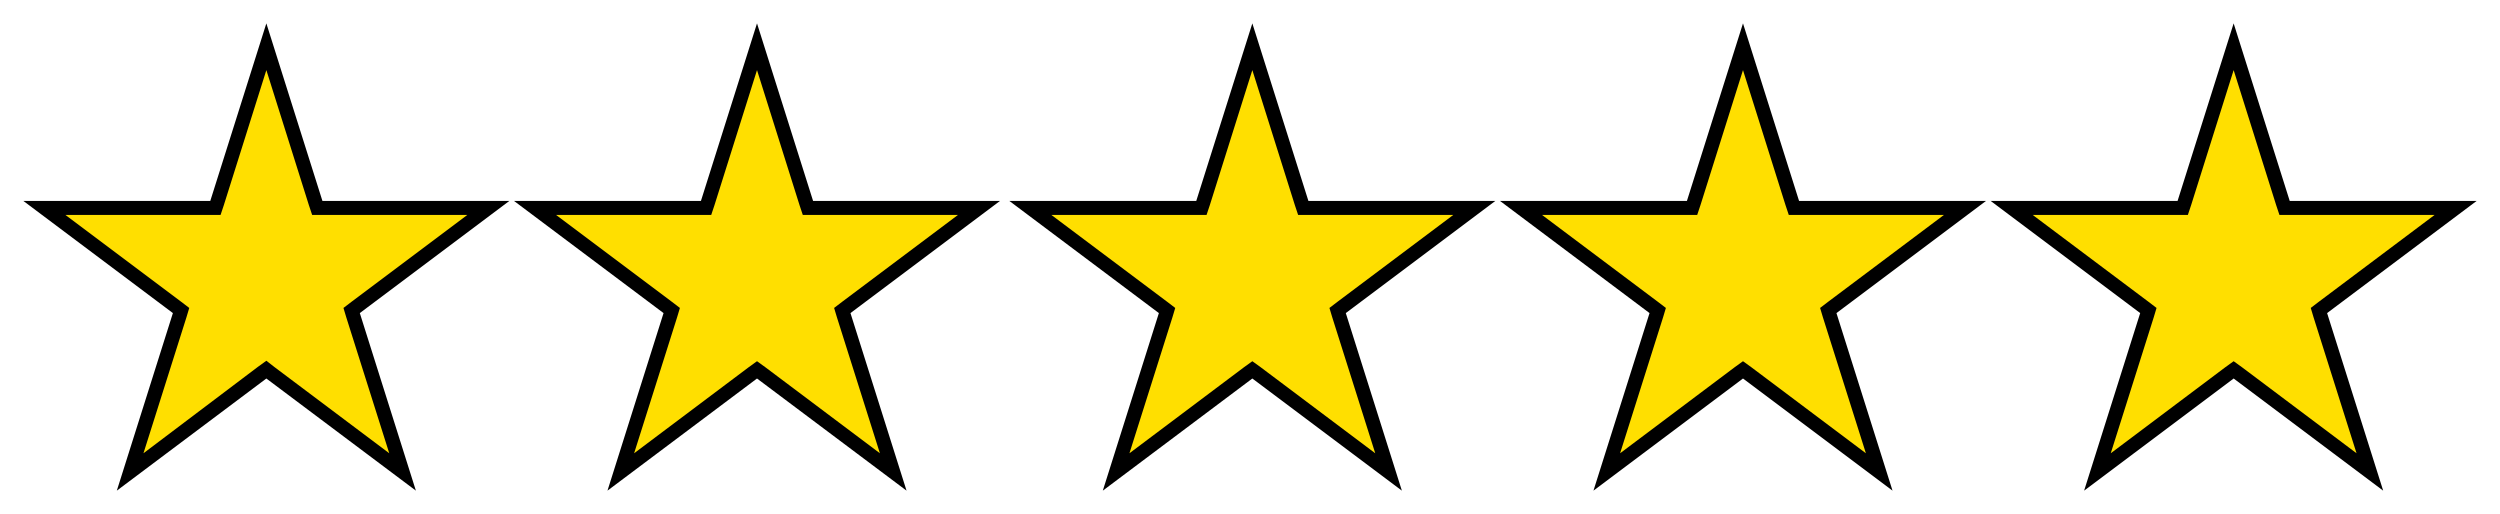
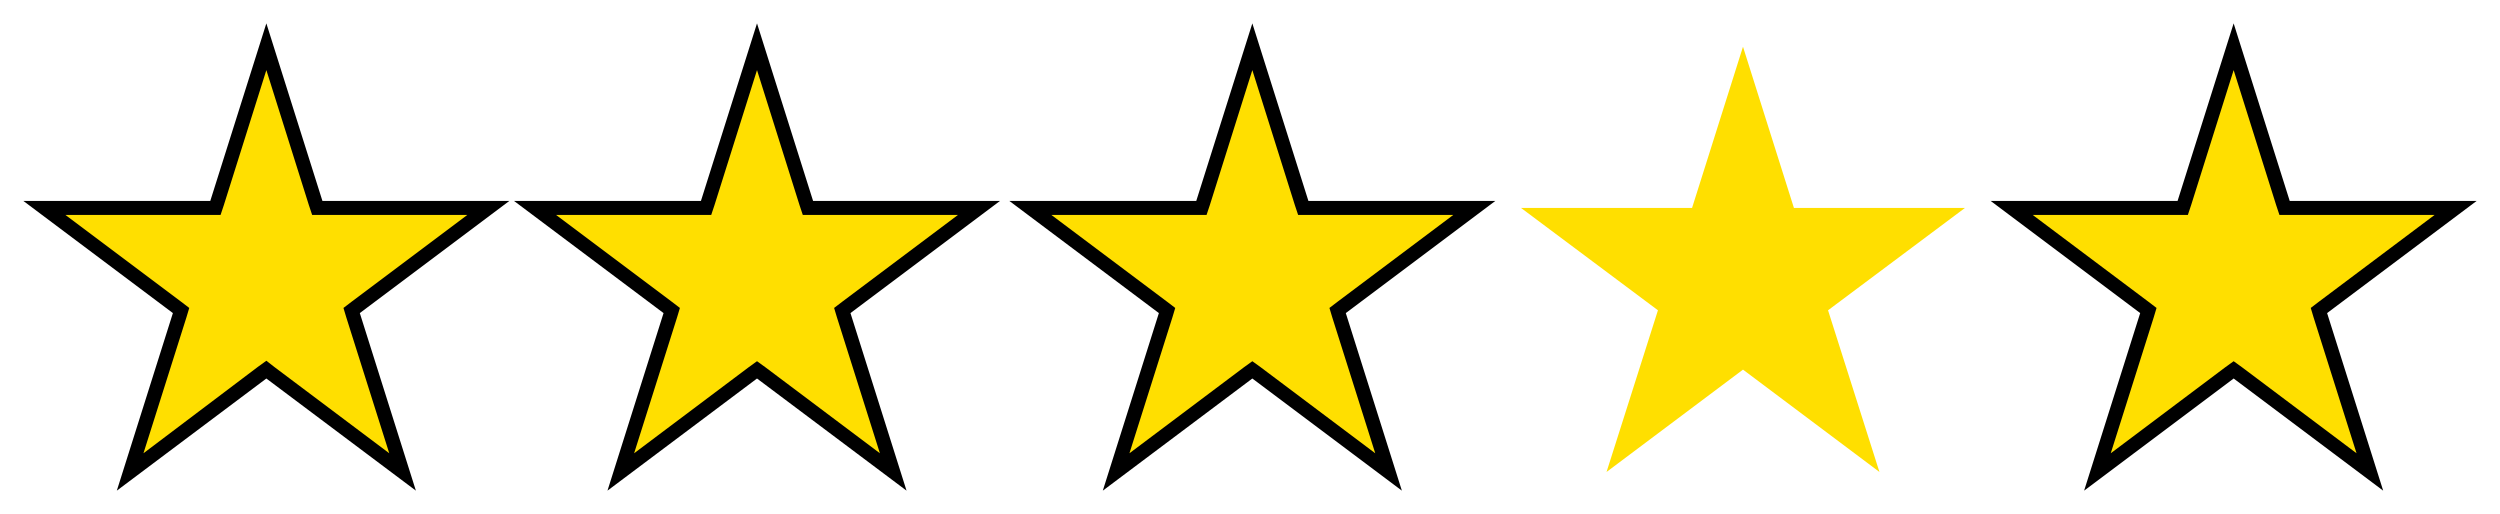
<svg xmlns="http://www.w3.org/2000/svg" version="1.1" id="Layer_1" x="0px" y="0px" viewBox="0 0 535 110" style="enable-background:new 0 0 535 110;" xml:space="preserve">
  <style type="text/css">
	.st0{fill-rule:evenodd;clip-rule:evenodd;fill:#FFDF00;}
</style>
  <g id="B">
    <polygon class="st0" points="57,79.1 27.8,101 38.8,66.4 9.5,44.5 46.1,44.5 57,10 67.9,44.5 104.5,44.5 75.2,66.4 86.2,101  " />
    <path d="M57,15l9.1,28.9l0.7,2.1l2.2,0l31,0L75.2,64.6l-1.7,1.3l0.6,2L83.3,97L58.8,78.6L57,77.2l-1.8,1.3L30.7,97l9.2-29.1l0.6-2   l-1.7-1.3L14,46l31,0l2.2,0l0.7-2.1L57,15 M57,5L45,43L5,43l32,24l-12,38l32-24l32,24L77,67l32-24l-40,0L57,5L57,5z" />
  </g>
  <g>
    <g id="B_00000157269037216224744570000008385922756683122099_">
      <polygon class="st0" points="162,79.1 132.8,101 143.8,66.4 114.5,44.5 151.1,44.5 162,10 172.9,44.5 209.5,44.5 180.2,66.4     191.2,101   " />
      <path d="M162,15l9.1,28.9l0.7,2.1l2.2,0l31,0l-24.8,18.6l-1.7,1.3l0.6,2l9.2,29.1l-24.5-18.4l-1.8-1.3l-1.8,1.3L135.7,97l9.2-29.1    l0.6-2l-1.7-1.3L119,46l31,0l2.2,0l0.7-2.1L162,15 M162,5l-12,38l-40,0l32,24l-12,38l32-24l32,24l-12-38l32-24l-40,0L162,5L162,5z    " />
    </g>
  </g>
  <g>
    <g id="B_00000119834939578188149570000009782748523196668290_">
      <polygon class="st0" points="268,79.1 238.8,101 249.8,66.4 220.5,44.5 257.1,44.5 268,10 278.9,44.5 315.5,44.5 286.2,66.4     297.2,101   " />
      <path d="M268,15l9.1,28.9l0.7,2.1l2.2,0l31,0l-24.8,18.6l-1.7,1.3l0.6,2l9.2,29.1l-24.5-18.4l-1.8-1.3l-1.8,1.3L241.7,97l9.2-29.1    l0.6-2l-1.7-1.3L225,46l31,0l2.2,0l0.7-2.1L268,15 M268,5l-12,38l-40,0l32,24l-12,38l32-24l32,24l-12-38l32-24l-40,0L268,5L268,5z    " />
    </g>
  </g>
  <g>
    <g id="B_00000007425131959873595280000011369963715564548018_">
      <polygon class="st0" points="373,79.1 343.8,101 354.8,66.4 325.5,44.5 362.1,44.5 373,10 383.9,44.5 420.5,44.5 391.2,66.4     402.2,101   " />
-       <path d="M373,15l9.1,28.9l0.7,2.1l2.2,0l31,0l-24.8,18.6l-1.7,1.3l0.6,2l9.2,29.1l-24.5-18.4l-1.8-1.3l-1.8,1.3L346.7,97l9.2-29.1    l0.6-2l-1.7-1.3L330,46l31,0l2.2,0l0.7-2.1L373,15 M373,5l-12,38l-40,0l32,24l-12,38l32-24l32,24l-12-38l32-24l-40,0L373,5L373,5z    " />
    </g>
  </g>
  <g>
    <g id="B_00000104696328846705576580000016360995865928151956_">
      <polygon class="st0" points="478,79.1 448.8,101 459.8,66.4 430.5,44.5 467.1,44.5 478,10 488.9,44.5 525.5,44.5 496.2,66.4     507.2,101   " />
      <path d="M478,15l9.1,28.9l0.7,2.1l2.2,0l31,0l-24.8,18.6l-1.7,1.3l0.6,2l9.2,29.1l-24.5-18.4l-1.8-1.3l-1.8,1.3L451.7,97l9.2-29.1    l0.6-2l-1.7-1.3L435,46l31,0l2.2,0l0.7-2.1L478,15 M478,5l-12,38l-40,0l32,24l-12,38l32-24l32,24l-12-38l32-24l-40,0L478,5L478,5z    " />
    </g>
  </g>
</svg>